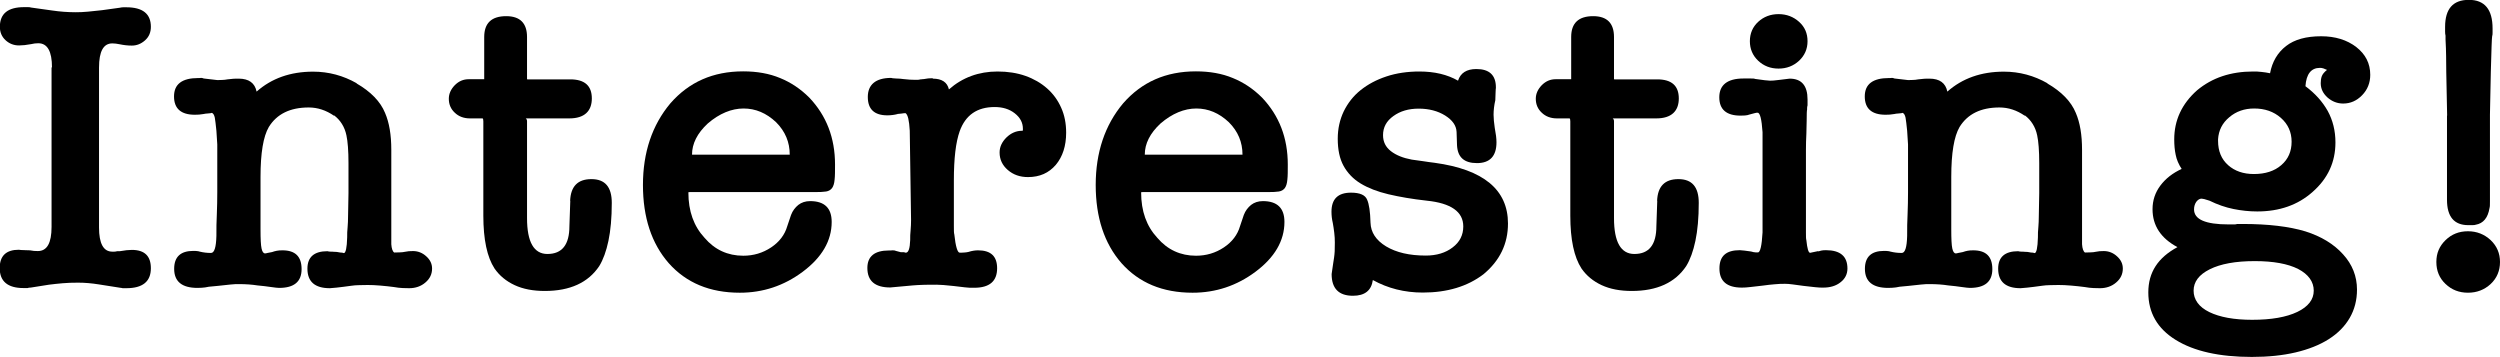
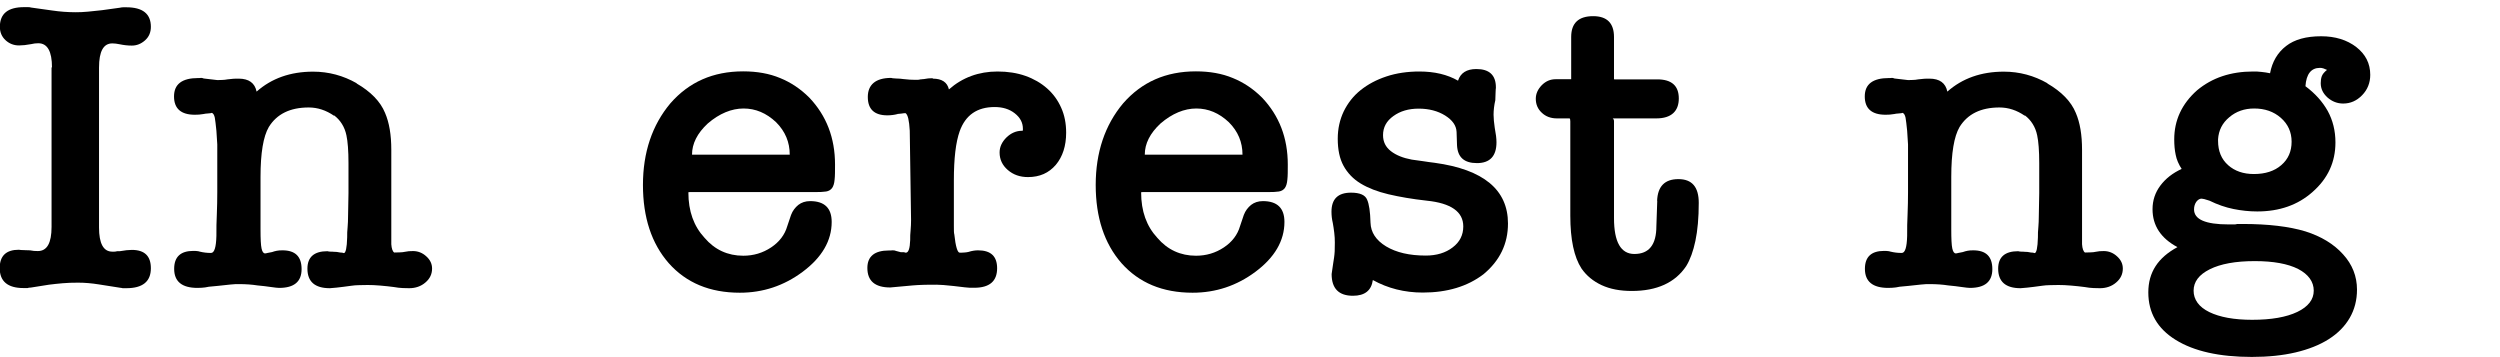
<svg xmlns="http://www.w3.org/2000/svg" width="171.67" height="24.5" viewBox="0 0 171.67 24.5">
  <g id="a" />
  <g id="b">
    <g id="c">
      <g>
        <path d="M3.57,4.63c0-1.1-.31-1.66-.94-1.66-.17,0-.33,.02-.49,.06-.32,.06-.6,.09-.83,.09-.36,0-.67-.12-.93-.36-.26-.24-.39-.55-.39-.93C0,.93,.55,.49,1.66,.49h.23c.09,0,.18,0,.26,.03l1.43,.2c.27,.04,.54,.07,.81,.09,.28,.02,.55,.03,.81,.03,.25,0,.53-.01,.84-.04,.31-.03,.63-.06,.96-.1l1.23-.17c.08-.02,.16-.03,.24-.03h.21c1.12,0,1.68,.45,1.68,1.34,0,.38-.13,.69-.4,.93-.27,.24-.57,.36-.91,.36-.27,0-.54-.03-.83-.09-.19-.04-.36-.06-.51-.06-.61,0-.91,.55-.91,1.66V15.62c0,1.1,.3,1.66,.91,1.66h.13s.12,0,.21-.03h.17c.34-.06,.62-.09,.83-.09,.88,0,1.31,.42,1.31,1.26,0,.91-.56,1.37-1.68,1.37h-.26s-.1-.03-.17-.03l-1.46-.23c-.25-.04-.49-.07-.73-.09-.24-.02-.47-.03-.7-.03-.38,0-.73,.01-1.06,.04-.32,.03-.64,.06-.94,.1l-1.26,.2c-.08,0-.14,0-.2,.03h-.29c-1.08,0-1.63-.46-1.63-1.37,0-.84,.44-1.26,1.31-1.26,.02,0,.05,0,.09,.01s.09,.01,.14,.01,.13,0,.23,.01c.09,0,.2,.01,.31,.01,.09,.02,.19,.03,.27,.04,.09,0,.18,.01,.27,.01,.63,0,.94-.55,.94-1.66V4.63Z" />
        <path d="M16.39,5.4c.7,0,1.11,.3,1.23,.89,1.03-.91,2.32-1.37,3.88-1.37,1.07,0,2.07,.27,3,.8h-.03c.99,.57,1.65,1.25,1.97,2.03,.29,.67,.43,1.51,.43,2.54v6.48c.02,.3,.09,.5,.2,.57,.09,0,.22,0,.37-.01,.15,0,.28-.02,.37-.04,.09-.02,.18-.03,.26-.04,.08,0,.17-.01,.29-.01,.34,0,.65,.12,.91,.36,.27,.24,.4,.52,.4,.84,0,.38-.15,.7-.46,.96-.3,.26-.68,.39-1.11,.39-.1,0-.24,0-.44-.01s-.4-.03-.61-.07c-.29-.04-.59-.07-.93-.1s-.62-.04-.87-.04c-.19,0-.39,0-.58,.01-.2,0-.38,.02-.53,.04-.42,.06-.76,.1-1.03,.13s-.42,.04-.46,.04c-1.03,0-1.54-.45-1.54-1.34,0-.8,.46-1.2,1.37-1.2,.08,.02,.15,.03,.23,.03s.15,0,.21,.01c.07,0,.14,.01,.21,.01,.1,.02,.17,.03,.23,.04,.06,0,.1,.01,.14,.01,.06,.02,.09,.03,.11,.03,.13,0,.21-.36,.23-1.08,0-.23,0-.46,.03-.7,.02-.24,.03-.47,.03-.7l.03-1.63v-2.06c0-.86-.05-1.49-.14-1.91-.06-.29-.16-.55-.31-.79s-.33-.43-.54-.59v.03c-.55-.38-1.13-.57-1.74-.57-1.28,0-2.19,.45-2.74,1.34-.38,.65-.57,1.79-.57,3.43v3.6c0,.65,.02,1.08,.07,1.31,.05,.23,.13,.34,.24,.34,.02,0,.08,0,.17-.03,.1-.02,.2-.04,.31-.06,.11-.04,.22-.07,.33-.09,.1-.02,.23-.03,.39-.03,.88,0,1.31,.43,1.31,1.29s-.51,1.29-1.54,1.29c-.1,0-.28-.02-.56-.06-.28-.04-.58-.08-.93-.11-.38-.06-.8-.09-1.26-.09-.17,0-.38,0-.61,.03-.24,.02-.52,.05-.84,.09l-.63,.06c-.17,.04-.33,.06-.49,.07-.15,0-.25,.01-.29,.01-1.07,0-1.6-.44-1.6-1.31,0-.82,.44-1.23,1.31-1.23,.09,0,.18,0,.24,.01,.07,0,.14,.02,.21,.04,.25,.06,.5,.09,.77,.09,.23,0,.35-.39,.37-1.17,0-.5,0-.99,.03-1.5,.02-.5,.03-1,.03-1.5v-3.28l-.06-.94c-.04-.42-.08-.72-.11-.9-.04-.18-.1-.29-.2-.33-.04,.02-.12,.03-.26,.04s-.24,.02-.31,.04c-.11,.02-.22,.03-.31,.04-.1,0-.19,.01-.29,.01-.95,0-1.43-.42-1.43-1.26s.55-1.26,1.66-1.26c.08,0,.14,0,.19-.01,.05,0,.11,0,.19,.04l.94,.11c.09,0,.2,0,.33-.01,.12,0,.24-.02,.36-.04,.15-.02,.28-.03,.39-.04s.23-.01,.39-.01Z" />
-         <path d="M39.15,13.79c.04-.99,.52-1.49,1.46-1.49s1.4,.54,1.4,1.63c0,1.03-.08,1.9-.23,2.61s-.36,1.29-.63,1.73c-.76,1.14-2.01,1.71-3.74,1.71-.8,0-1.49-.13-2.07-.4s-1.04-.65-1.38-1.14c-.51-.78-.77-1.99-.77-3.63v-6.48c0-.13-.02-.2-.06-.2h-.86c-.42,0-.77-.13-1.04-.39-.28-.26-.41-.58-.41-.96,0-.34,.14-.65,.41-.93,.28-.28,.59-.41,.96-.41h1.06V2.54c0-.95,.5-1.43,1.51-1.43,.95,0,1.43,.48,1.43,1.43v2.88s0,.03,.03,.03h2.94c.99,0,1.48,.44,1.48,1.31s-.51,1.37-1.54,1.37h-3c.06,.04,.09,.11,.09,.2v6.65c0,1.64,.47,2.46,1.4,2.46,1.01,0,1.51-.64,1.51-1.91l.06-1.74Z" />
        <path d="M57.34,11.31c0,.44,0,.78-.03,1.03-.02,.25-.08,.44-.17,.57-.1,.13-.23,.21-.41,.24-.18,.03-.43,.04-.76,.04h-8.59c-.08,0-.11,0-.11,.03,0,1.28,.37,2.31,1.11,3.11,.7,.82,1.59,1.23,2.66,1.23,.7,0,1.34-.19,1.91-.57,.57-.38,.94-.87,1.11-1.46l.26-.77c.11-.29,.28-.51,.5-.69,.22-.17,.49-.26,.81-.26,.99,0,1.48,.48,1.48,1.43,0,1.29-.67,2.44-2,3.43-1.28,.95-2.71,1.43-4.31,1.43-2.06,0-3.68-.68-4.88-2.03-1.18-1.35-1.77-3.14-1.77-5.37s.63-4.11,1.88-5.6c1.28-1.47,2.94-2.2,5-2.2,.95,0,1.8,.15,2.54,.46,.74,.3,1.41,.75,2,1.34,1.18,1.24,1.77,2.77,1.77,4.6Zm-3.11-.69c0-.86-.31-1.6-.94-2.23-.67-.63-1.41-.94-2.23-.94s-1.66,.34-2.46,1.03c-.72,.67-1.08,1.38-1.08,2.14h6.71Z" />
        <path d="M64.05,5.4c.63,0,1,.25,1.11,.74,.93-.82,2.05-1.23,3.34-1.23,.7,0,1.34,.1,1.91,.3,.57,.2,1.07,.49,1.49,.86,.42,.37,.74,.81,.97,1.33,.23,.51,.34,1.08,.34,1.71,0,.91-.24,1.65-.71,2.21-.48,.56-1.11,.84-1.91,.84-.55,0-1.01-.16-1.39-.49-.37-.32-.56-.72-.56-1.2,0-.38,.16-.72,.47-1.03,.31-.3,.67-.46,1.07-.46,.04,0,.03,0-.01-.03-.05-.02-.02,0,.07,.03v-.14c0-.42-.19-.77-.56-1.06-.37-.29-.83-.43-1.38-.43-1.2,0-2,.55-2.4,1.66-.27,.76-.4,1.88-.4,3.37v3.11c0,.32,0,.52,.03,.6,.09,.84,.22,1.26,.37,1.26,.11,0,.22,0,.31-.01,.09,0,.19-.02,.29-.04,.25-.08,.47-.11,.66-.11,.88,0,1.31,.41,1.31,1.23,0,.89-.52,1.34-1.57,1.34h-.09c-.15,0-.34,0-.56-.03-.22-.02-.47-.05-.76-.09-.55-.06-.94-.09-1.17-.09-.36,0-.68,0-.94,.01s-.5,.02-.71,.04l-1.54,.14c-1.05,0-1.57-.45-1.57-1.34,0-.8,.5-1.2,1.48-1.2,.1,0,.18,0,.24-.01,.07,0,.15,0,.24,.04l.34,.09h.23s.05,.03,.09,.03h.03c.17,0,.27-.29,.29-.86,0-.23,0-.46,.03-.69,.02-.23,.03-.46,.03-.69l-.09-6.14c-.04-.7-.13-1.1-.29-1.2-.04,0-.13,0-.29,.03-.15,.02-.26,.03-.31,.03h.06c-.23,.06-.47,.09-.71,.09-.89,0-1.34-.42-1.34-1.26s.53-1.31,1.6-1.31c.04,.02,.15,.03,.34,.04,.19,0,.36,.02,.51,.04s.3,.03,.44,.04,.25,.01,.33,.01h.16c.07,0,.15,0,.24-.03,.04,0,.07,0,.1-.01,.03,0,.07-.01,.13-.01,.19-.04,.39-.06,.6-.06Z" />
        <path d="M88.43,11.31c0,.44,0,.78-.03,1.03-.02,.25-.08,.44-.17,.57-.1,.13-.23,.21-.41,.24-.18,.03-.43,.04-.76,.04h-8.59c-.08,0-.11,0-.11,.03,0,1.28,.37,2.31,1.11,3.11,.7,.82,1.59,1.23,2.66,1.23,.7,0,1.34-.19,1.91-.57,.57-.38,.94-.87,1.11-1.46l.26-.77c.11-.29,.28-.51,.5-.69,.22-.17,.49-.26,.81-.26,.99,0,1.48,.48,1.48,1.43,0,1.29-.67,2.44-2,3.43-1.28,.95-2.71,1.43-4.31,1.43-2.06,0-3.68-.68-4.88-2.03-1.18-1.35-1.77-3.14-1.77-5.37s.63-4.11,1.88-5.6c1.28-1.47,2.94-2.2,5-2.2,.95,0,1.8,.15,2.54,.46,.74,.3,1.41,.75,2,1.34,1.18,1.24,1.77,2.77,1.77,4.6Zm-3.11-.69c0-.86-.31-1.6-.94-2.23-.67-.63-1.41-.94-2.23-.94s-1.66,.34-2.46,1.03c-.72,.67-1.08,1.38-1.08,2.14h6.71Z" />
        <path d="M97.46,4.91c1.05,0,1.93,.21,2.66,.63,.17-.53,.59-.8,1.26-.8,.89,0,1.34,.42,1.34,1.26,0,.04,0,.08-.01,.11,0,.04-.01,.11-.01,.2,0,.08,0,.17-.01,.27s-.01,.2-.01,.3c-.04,.17-.07,.34-.09,.51-.02,.17-.03,.33-.03,.49,0,.25,.03,.54,.08,.89,.04,.21,.07,.4,.09,.56s.03,.31,.03,.44c0,.95-.45,1.43-1.34,1.43s-1.33-.41-1.37-1.23l-.03-.91c-.02-.44-.28-.81-.79-1.13-.5-.31-1.11-.47-1.81-.47s-1.27,.17-1.74,.51c-.48,.34-.71,.78-.71,1.31,0,.46,.18,.82,.54,1.1,.36,.28,.84,.47,1.43,.58,.27,.04,.53,.08,.79,.11,.26,.04,.52,.08,.79,.11,3.35,.46,5.03,1.85,5.03,4.17,0,1.39-.56,2.55-1.68,3.48-1.1,.84-2.49,1.26-4.17,1.26-1.26,0-2.4-.29-3.43-.86-.1,.72-.55,1.08-1.37,1.08-.97,0-1.46-.5-1.46-1.49,.04-.29,.07-.51,.1-.69,.03-.17,.05-.32,.07-.46,.02-.13,.03-.27,.04-.41,0-.14,.01-.35,.01-.61,0-.21-.01-.43-.04-.67-.03-.24-.06-.46-.1-.67-.06-.25-.09-.5-.09-.77,0-.88,.45-1.31,1.34-1.31,.61,0,.98,.16,1.11,.49,.13,.29,.21,.81,.23,1.57,.02,.67,.38,1.21,1.07,1.63,.7,.42,1.6,.63,2.73,.63,.74,0,1.36-.19,1.84-.56,.49-.37,.73-.85,.73-1.44,0-1.01-.84-1.6-2.51-1.77-.99-.11-1.87-.26-2.63-.44-.76-.18-1.4-.43-1.91-.74-.51-.31-.9-.72-1.17-1.21s-.4-1.11-.4-1.86c0-.69,.14-1.31,.41-1.88,.28-.57,.66-1.06,1.16-1.46s1.08-.71,1.77-.94,1.45-.34,2.28-.34Z" />
        <path d="M113.79,13.79c.04-.99,.52-1.49,1.46-1.49s1.4,.54,1.4,1.63c0,1.03-.08,1.9-.23,2.61s-.36,1.29-.63,1.73c-.76,1.14-2.01,1.71-3.74,1.71-.8,0-1.49-.13-2.07-.4s-1.04-.65-1.38-1.14c-.51-.78-.77-1.99-.77-3.63v-6.48c0-.13-.02-.2-.06-.2h-.86c-.42,0-.77-.13-1.04-.39-.28-.26-.41-.58-.41-.96,0-.34,.14-.65,.41-.93,.28-.28,.59-.41,.96-.41h1.06V2.54c0-.95,.5-1.43,1.51-1.43,.95,0,1.43,.48,1.43,1.43v2.88s0,.03,.03,.03h2.94c.99,0,1.48,.44,1.48,1.31s-.51,1.37-1.54,1.37h-3c.06,.04,.09,.11,.09,.2v6.65c0,1.64,.47,2.46,1.4,2.46,1.01,0,1.51-.64,1.51-1.91l.06-1.74Z" />
-         <path d="M124.01,14.93v1.04c0,.26,0,.43,.03,.53,.06,.57,.14,.86,.26,.86-.02,0,.03,0,.14-.03,.11-.02,.26-.05,.43-.09l-.03,.03c.06-.02,.13-.04,.21-.06,.08-.02,.19-.03,.33-.03,.99,0,1.48,.42,1.48,1.26,0,.38-.16,.7-.47,.94-.31,.25-.71,.37-1.19,.37-.15,0-.34,0-.57-.03-.23-.02-.5-.05-.8-.09-.29-.04-.53-.07-.74-.1-.21-.03-.38-.04-.51-.04-.21,0-.44,0-.7,.03-.26,.02-.53,.05-.81,.09-.34,.04-.63,.07-.87,.1-.24,.03-.43,.04-.59,.04-1.03,0-1.54-.44-1.54-1.31s.47-1.26,1.4-1.26c.04,0,.15,.01,.33,.03,.18,.02,.33,.04,.44,.06,.13,.04,.24,.06,.31,.06h.17c.15,0,.26-.46,.31-1.37v-6.88c-.06-.89-.17-1.34-.34-1.34-.04,0-.11,0-.2,.03-.1,.02-.21,.05-.34,.09-.1,.04-.21,.06-.33,.07-.12,0-.22,.01-.3,.01-.97,0-1.46-.42-1.46-1.26s.55-1.29,1.66-1.29h.51c.13,0,.23,0,.29,.03,.27,.04,.49,.07,.67,.09,.18,.02,.3,.03,.36,.03,.04,0,.12,0,.24-.01s.24-.02,.36-.04l.74-.09c.82,0,1.23,.48,1.23,1.43v.4c-.02,.08-.03,.14-.03,.19v.1c-.02,.06-.03,.32-.03,.8,0,.13,0,.27-.01,.41,0,.14-.01,.29-.01,.44-.02,.38-.03,.76-.03,1.13v4.64Zm-1.88-10.22c-.55,0-1.02-.18-1.4-.54-.38-.36-.57-.81-.57-1.34s.19-.98,.57-1.33c.38-.35,.85-.53,1.4-.53s1.02,.18,1.41,.53c.39,.35,.58,.79,.58,1.33s-.2,.98-.58,1.34c-.39,.36-.86,.54-1.41,.54Z" />
        <path d="M132.49,5.4c.7,0,1.11,.3,1.23,.89,1.03-.91,2.32-1.37,3.88-1.37,1.07,0,2.07,.27,3,.8h-.03c.99,.57,1.65,1.25,1.97,2.03,.29,.67,.43,1.51,.43,2.54v6.48c.02,.3,.09,.5,.2,.57,.09,0,.22,0,.37-.01,.15,0,.28-.02,.37-.04,.09-.02,.18-.03,.26-.04,.08,0,.17-.01,.29-.01,.34,0,.65,.12,.91,.36,.27,.24,.4,.52,.4,.84,0,.38-.15,.7-.46,.96-.3,.26-.68,.39-1.11,.39-.1,0-.24,0-.44-.01s-.4-.03-.61-.07c-.29-.04-.59-.07-.93-.1s-.62-.04-.87-.04c-.19,0-.39,0-.58,.01-.2,0-.38,.02-.53,.04-.42,.06-.76,.1-1.03,.13s-.42,.04-.46,.04c-1.03,0-1.54-.45-1.54-1.34,0-.8,.46-1.2,1.37-1.2,.08,.02,.15,.03,.23,.03s.15,0,.21,.01c.07,0,.14,.01,.21,.01,.1,.02,.17,.03,.23,.04,.06,0,.1,.01,.14,.01,.06,.02,.09,.03,.11,.03,.13,0,.21-.36,.23-1.08,0-.23,0-.46,.03-.7,.02-.24,.03-.47,.03-.7l.03-1.63v-2.06c0-.86-.05-1.49-.14-1.91-.06-.29-.16-.55-.31-.79s-.33-.43-.54-.59v.03c-.55-.38-1.13-.57-1.74-.57-1.28,0-2.19,.45-2.74,1.34-.38,.65-.57,1.79-.57,3.43v3.6c0,.65,.02,1.08,.07,1.31,.05,.23,.13,.34,.24,.34,.02,0,.08,0,.17-.03,.1-.02,.2-.04,.31-.06,.11-.04,.22-.07,.33-.09,.1-.02,.23-.03,.39-.03,.88,0,1.31,.43,1.31,1.29s-.51,1.29-1.54,1.29c-.1,0-.28-.02-.56-.06-.28-.04-.58-.08-.93-.11-.38-.06-.8-.09-1.26-.09-.17,0-.38,0-.61,.03-.24,.02-.52,.05-.84,.09l-.63,.06c-.17,.04-.33,.06-.49,.07-.15,0-.25,.01-.29,.01-1.07,0-1.6-.44-1.6-1.31,0-.82,.44-1.23,1.31-1.23,.09,0,.18,0,.24,.01,.07,0,.14,.02,.21,.04,.25,.06,.5,.09,.77,.09,.23,0,.35-.39,.37-1.17,0-.5,0-.99,.03-1.5,.02-.5,.03-1,.03-1.5v-3.28l-.06-.94c-.04-.42-.08-.72-.11-.9-.04-.18-.1-.29-.2-.33-.04,.02-.12,.03-.26,.04s-.24,.02-.31,.04c-.11,.02-.22,.03-.31,.04-.1,0-.19,.01-.29,.01-.95,0-1.43-.42-1.43-1.26s.55-1.26,1.66-1.26c.08,0,.14,0,.19-.01,.05,0,.11,0,.19,.04l.94,.11c.09,0,.2,0,.33-.01,.12,0,.24-.02,.36-.04,.15-.02,.28-.03,.39-.04s.23-.01,.39-.01Z" />
        <path d="M154.71,4.91c.19,0,.39,0,.59,.03,.2,.02,.39,.05,.58,.09,.15-.8,.52-1.42,1.1-1.87,.58-.45,1.38-.67,2.41-.67,.97,0,1.77,.25,2.41,.74,.64,.5,.96,1.13,.96,1.91,0,.55-.19,1.02-.56,1.4s-.8,.57-1.3,.57c-.4,0-.76-.14-1.07-.41-.31-.28-.47-.6-.47-.99,0-.17,.02-.33,.07-.47,.05-.14,.17-.29,.36-.44-.08-.04-.16-.07-.24-.1-.08-.03-.17-.04-.24-.04-.61,0-.94,.42-1,1.26,.67,.5,1.17,1.06,1.53,1.7,.35,.64,.53,1.36,.53,2.16,0,1.35-.52,2.48-1.57,3.4-1.01,.9-2.28,1.34-3.8,1.34-.55,0-1.1-.06-1.64-.17-.54-.11-1.09-.3-1.64-.57-.29-.1-.47-.14-.54-.14-.13,0-.25,.07-.36,.21-.1,.14-.16,.32-.16,.53,0,.69,.79,1.03,2.37,1.03h.36c.07,0,.15,0,.24-.03h.37c1.75,0,3.19,.17,4.31,.51,1.08,.34,1.95,.87,2.58,1.57,.64,.7,.96,1.51,.96,2.43,0,.72-.17,1.37-.5,1.94-.33,.57-.81,1.06-1.44,1.46s-1.39,.7-2.28,.91c-.9,.21-1.89,.31-3,.31-2.23,0-3.97-.39-5.23-1.17-1.26-.78-1.88-1.87-1.88-3.26s.67-2.39,2-3.11c-1.14-.61-1.71-1.48-1.71-2.6,0-.61,.18-1.15,.54-1.63,.36-.48,.85-.86,1.46-1.14-.21-.32-.35-.65-.41-.97-.07-.32-.1-.68-.1-1.06,0-1.31,.52-2.44,1.57-3.37,1.03-.86,2.31-1.29,3.85-1.29Zm.11,13.02c-1.31,0-2.34,.19-3.08,.56-.74,.37-1.11,.86-1.11,1.47s.36,1.12,1.08,1.47c.72,.35,1.7,.53,2.94,.53,1.31,0,2.35-.18,3.1-.54,.75-.36,1.13-.85,1.13-1.46s-.36-1.12-1.07-1.49c-.71-.36-1.71-.54-2.98-.54Zm-.03-10.48c-.67,0-1.24,.2-1.71,.6-.48,.4-.73,.9-.77,1.51v.11c0,.71,.23,1.26,.69,1.67s1.05,.61,1.77,.61c.78,0,1.41-.2,1.88-.61,.48-.41,.71-.95,.71-1.61s-.25-1.21-.74-1.64-1.1-.64-1.83-.64Z" />
-         <path d="M169.47,20.1c-.61,0-1.12-.2-1.54-.6-.42-.4-.63-.9-.63-1.51s.21-1.09,.63-1.5c.42-.41,.93-.61,1.54-.61s1.13,.21,1.56,.61c.43,.41,.64,.91,.64,1.5s-.21,1.11-.64,1.51c-.43,.4-.95,.6-1.56,.6Zm-1.43-12.16l-.06-3c0-.34,0-.69-.01-1.06,0-.36-.02-.75-.04-1.17v-.26c-.02-.08-.03-.17-.03-.27v-.33c0-1.24,.54-1.86,1.63-1.86s1.63,.66,1.63,1.97v.27c0,.09,0,.18-.03,.27-.02,.08-.05,.89-.09,2.43l-.06,2.94v5.95c0,.22,0,.38-.03,.47-.11,.67-.43,1.05-.94,1.14-.06,.02-.13,.03-.23,.03h-.29c-.97,0-1.46-.58-1.46-1.74V7.94Z" />
      </g>
    </g>
  </g>
</svg>